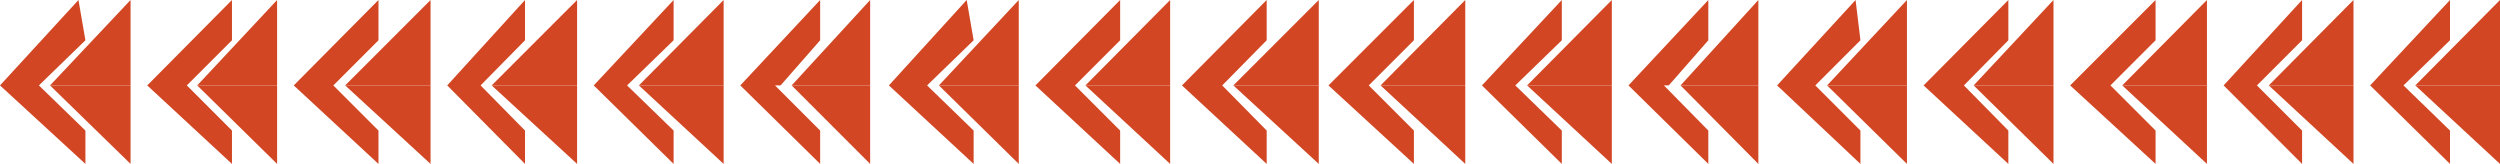
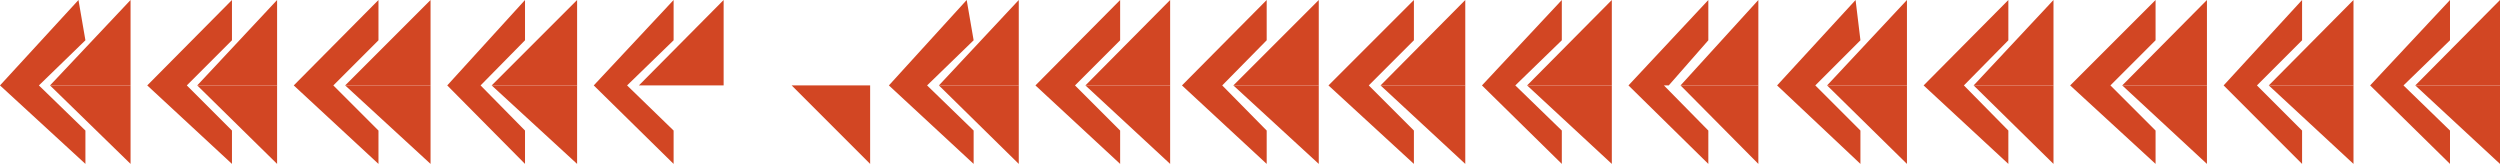
<svg xmlns="http://www.w3.org/2000/svg" width="360" height="23.602">
  <path fill="#d24623" d="M0 12.3 11.3 0l1 5.8-6.698 6.5H0m7.203 0L18.801 0v12.3zM0 12.3l12.3 11.302V18.8l-6.698-6.5H0" />
  <path fill="#d24623" d="m7.203 12.3 11.598 11.302V12.3Zm14 0L33.403 0v5.8l-6.5 6.5h-5.7m7.199 0L39.902 0v12.3zm-7.199 0 12.2 11.302V18.8l-6.5-6.5h-5.7" />
  <path fill="#d24623" d="m28.402 12.3 11.5 11.302V12.3Zm13.898 0L54.5 0v5.8L48 12.3h-5.7m7.403 0L62 0v12.3zm-7.403 0 12.2 11.302V18.8L48 12.3h-5.7" />
  <path fill="#d24623" d="M49.703 12.3 62 23.603V12.3Zm14.699 0L75.602 0v5.8l-6.399 6.5h-4.8m6.397 0L83.103 0v12.3zm-6.398 0 11.2 11.302V18.8l-6.399-6.5h-4.8" />
  <path fill="#d24623" d="m70.8 12.3 12.302 11.302V12.3Zm14.7 0L97 0v5.8l-6.7 6.5h-4.8m6.5 0L104.203 0v12.3zm-6.5 0L97 23.603V18.8l-6.7-6.5h-4.8" />
-   <path fill="#d24623" d="m92 12.3 12.203 11.302V12.3Zm14.602 0 11.5-12.3v5.8l-5.7 6.5h-5.8m7.398 0L125.3 0v12.3zm-7.398 0 11.5 11.302V18.8l-6.5-6.5h.8-5.8" />
  <path fill="#d24623" d="m114 12.3 11.3 11.302V12.3Zm14 0L139.203 0l1 5.8-6.703 6.5H128m7.203 0 11.5-12.3v12.3zm-7.203 0 12.203 11.302V18.8l-6.703-6.5H128" />
  <path fill="#d24623" d="m135.203 12.3 11.5 11.302V12.3Zm13.899 0L161.3 0v5.8l-6.5 6.5h-5.7m7.2 0L168.5 0v12.3zm-7.198 0L161.3 23.603V18.8l-6.5-6.5h-5.7" />
  <path fill="#d24623" d="m156.3 12.3 12.2 11.302V12.3Zm13.903 0 12.2-12.3v5.8L176 12.3h-5.797m7.399 0 12.3-12.3v12.3zm-7.399 0 12.2 11.302V18.8L176 12.3h-5.797" />
  <path fill="#d24623" d="m177.602 12.3 12.3 11.302V12.3Zm13.698 0L203.603 0v5.8l-6.5 6.5H191.3m7.5 0L211 0v12.3zm-7.5 0 12.302 11.302V18.8l-6.5-6.5H191.3" />
  <path fill="#d24623" d="M198.8 12.3 211 23.603V12.3Zm14.602 0 11.5-12.3v5.8l-6.699 6.5h-4.8m6.499 0 12.2-12.3v12.3zm-6.5 0 11.5 11.302V18.8l-6.699-6.5h-4.8" />
  <path fill="#d24623" d="m219.902 12.3 12.2 11.302V12.3Zm14.598 0L246 0v5.8l-5.7 6.5h-5.8m7.5 0L253.203 0v12.3zm-7.5 0L246 23.603V18.8l-6.398-6.5h.699-5.801" />
  <path fill="#d24623" d="m242 12.3 11.203 11.302V12.3Zm13.902 0L267.203 0l.7 5.8-6.5 6.5h-5.5m7.199 0 11.5-12.3v12.3zm-7.2 0 12 11.302V18.8l-6.5-6.5h-5.5" />
  <path fill="#d24623" d="m263.102 12.3 11.5 11.302V12.3Zm13.898 0L289.203 0v5.8l-6.402 6.5H277m7.203 0 11.5-12.3v12.3zm-7.203 0 12.203 11.302V18.8l-6.402-6.5H277" />
  <path fill="#d24623" d="m284.203 12.3 11.5 11.302V12.3Zm13.899 0 12.3-12.3v5.8l-6.5 6.5h-5.8m7.5 0L317.8 0v12.3zm-7.5 0 12.3 11.302V18.8l-6.5-6.5h-5.8" />
  <path fill="#d24623" d="M305.602 12.3 317.8 23.603V12.3Zm14.601 0L331.5 0v5.8l-6.5 6.5h-4.797m6.5 0 12.2-12.3v12.3zm-6.5 0L331.5 23.603V18.8l-6.5-6.5h-4.797" />
  <path fill="#d24623" d="m326.703 12.3 12.2 11.302V12.3Zm14.597 0L352.8 0v5.8l-6.698 6.5H341.3m6.5 0L360 0v12.3zm-6.5 0 11.5 11.302V18.8l-6.698-6.5H341.3" />
  <path fill="#d24623" d="M347.8 12.3 360 23.603V12.3Zm0 0" />
</svg>